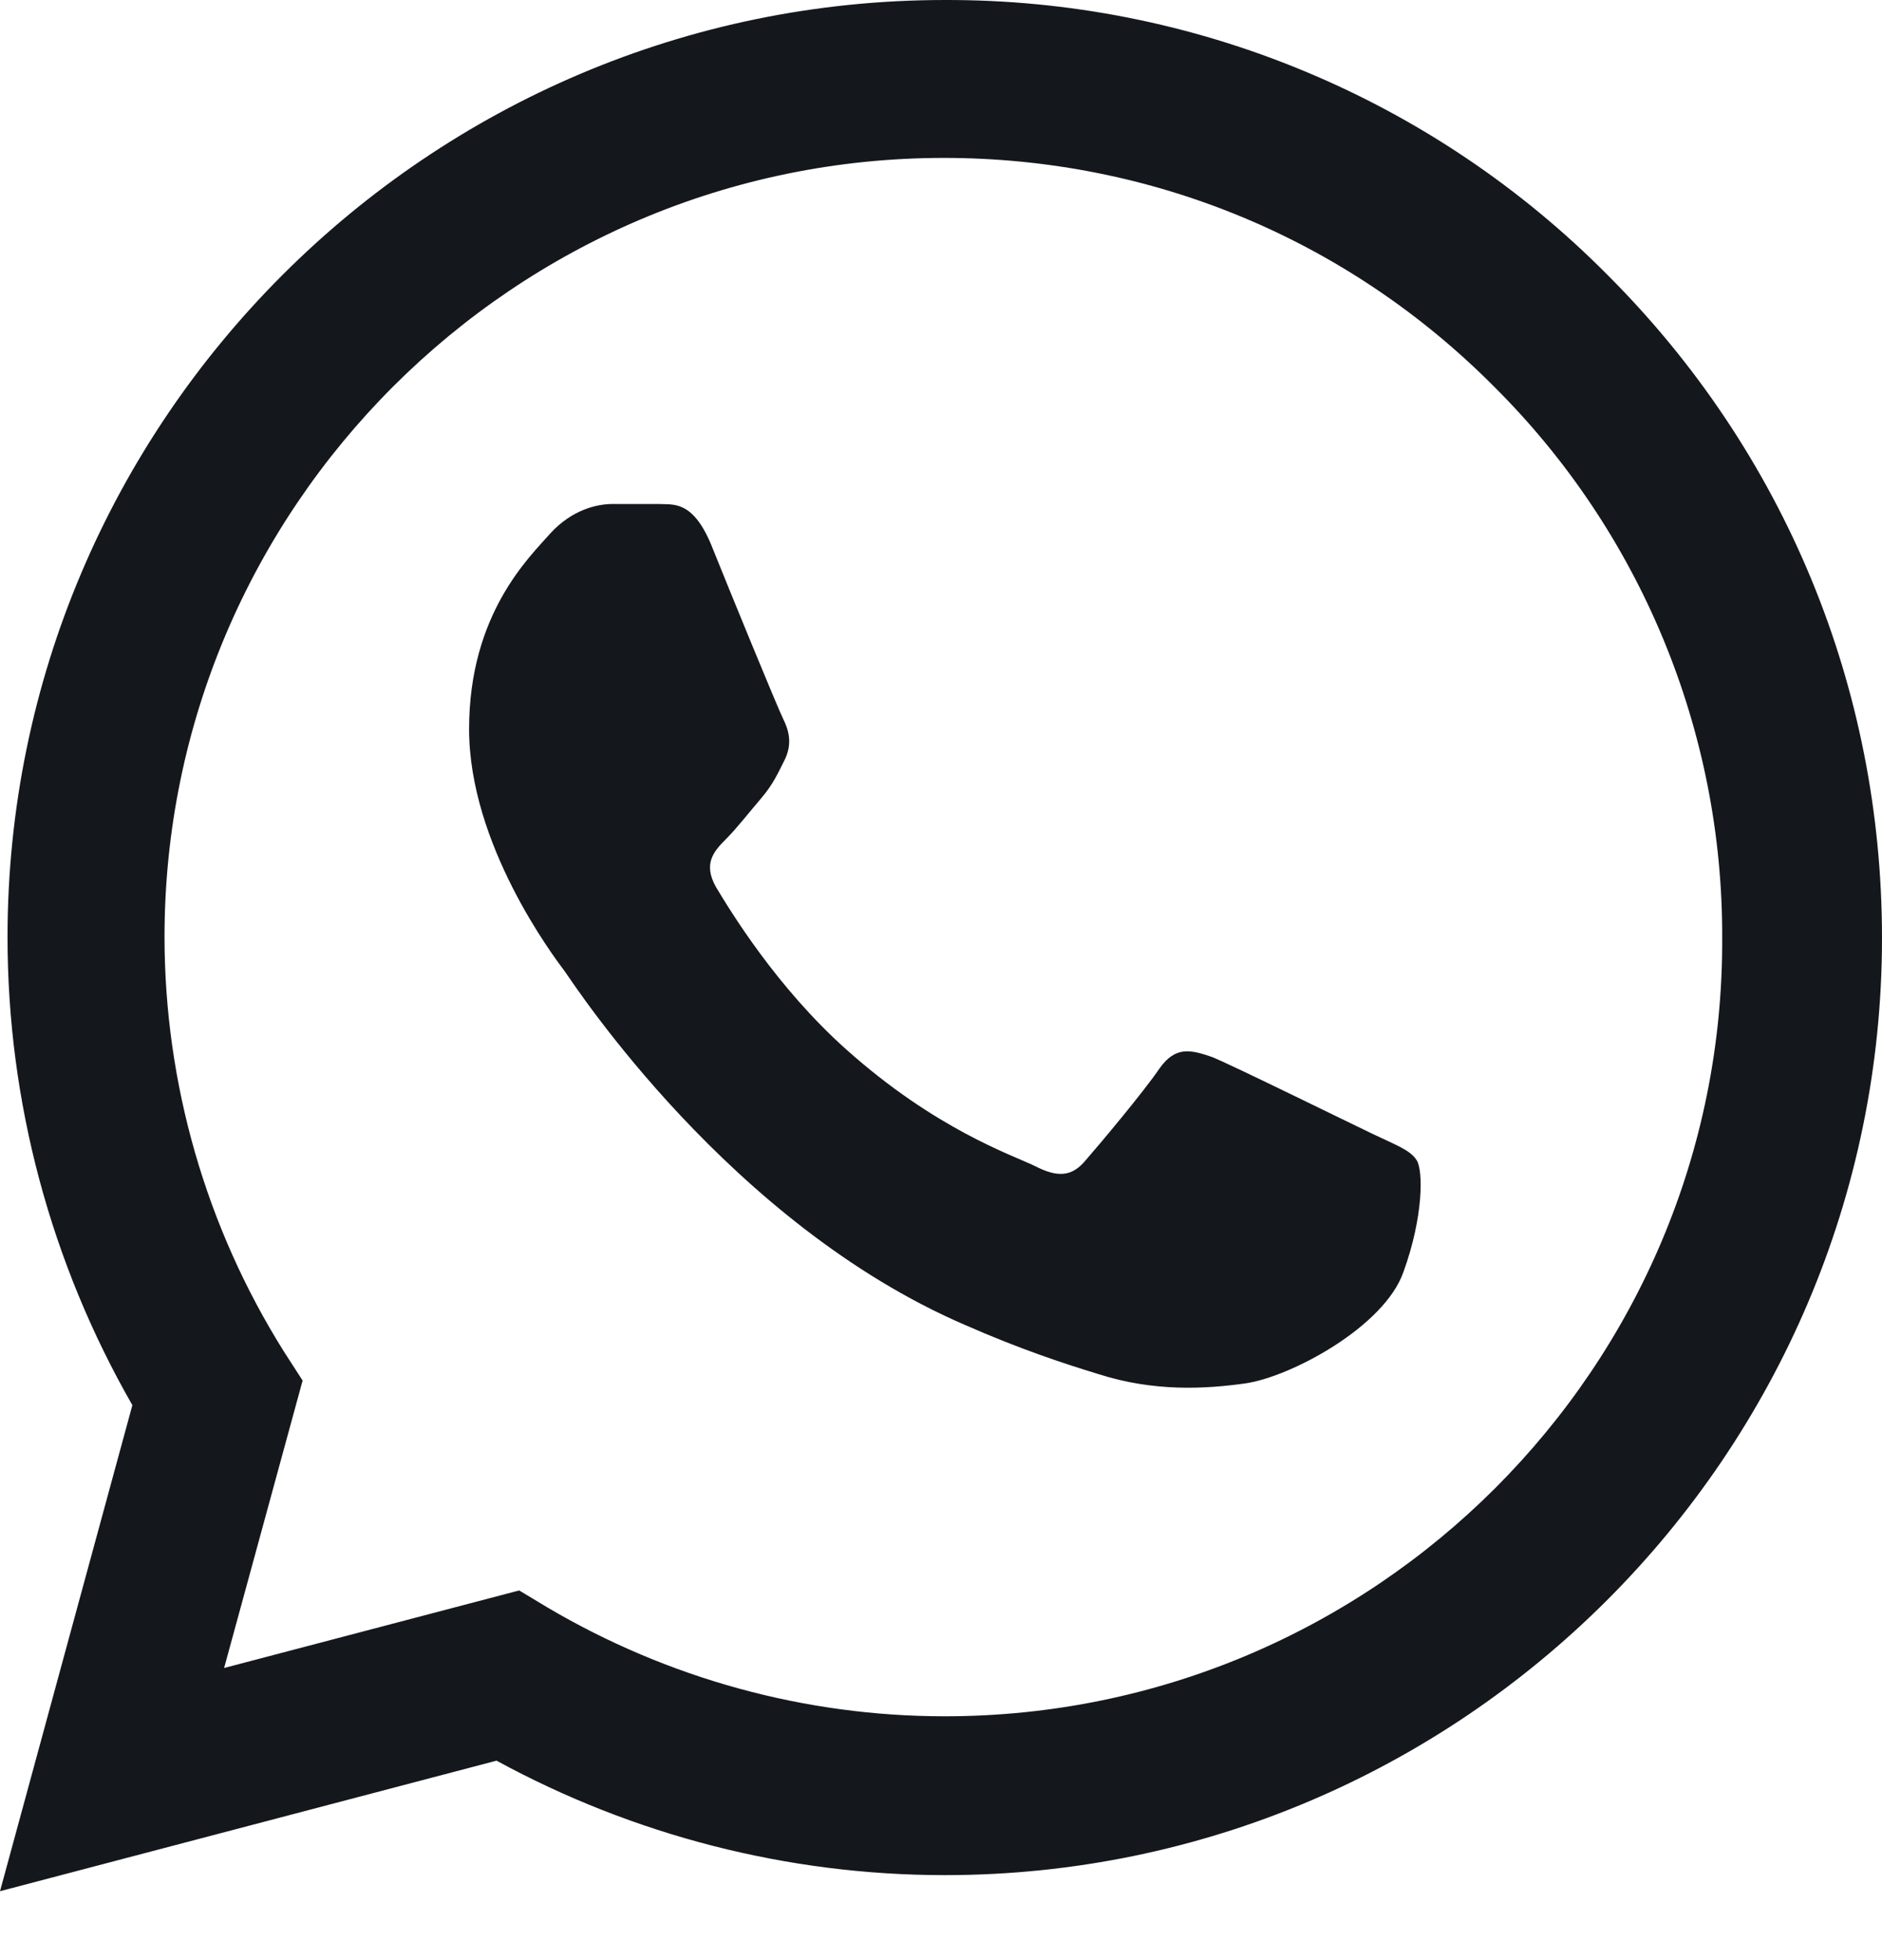
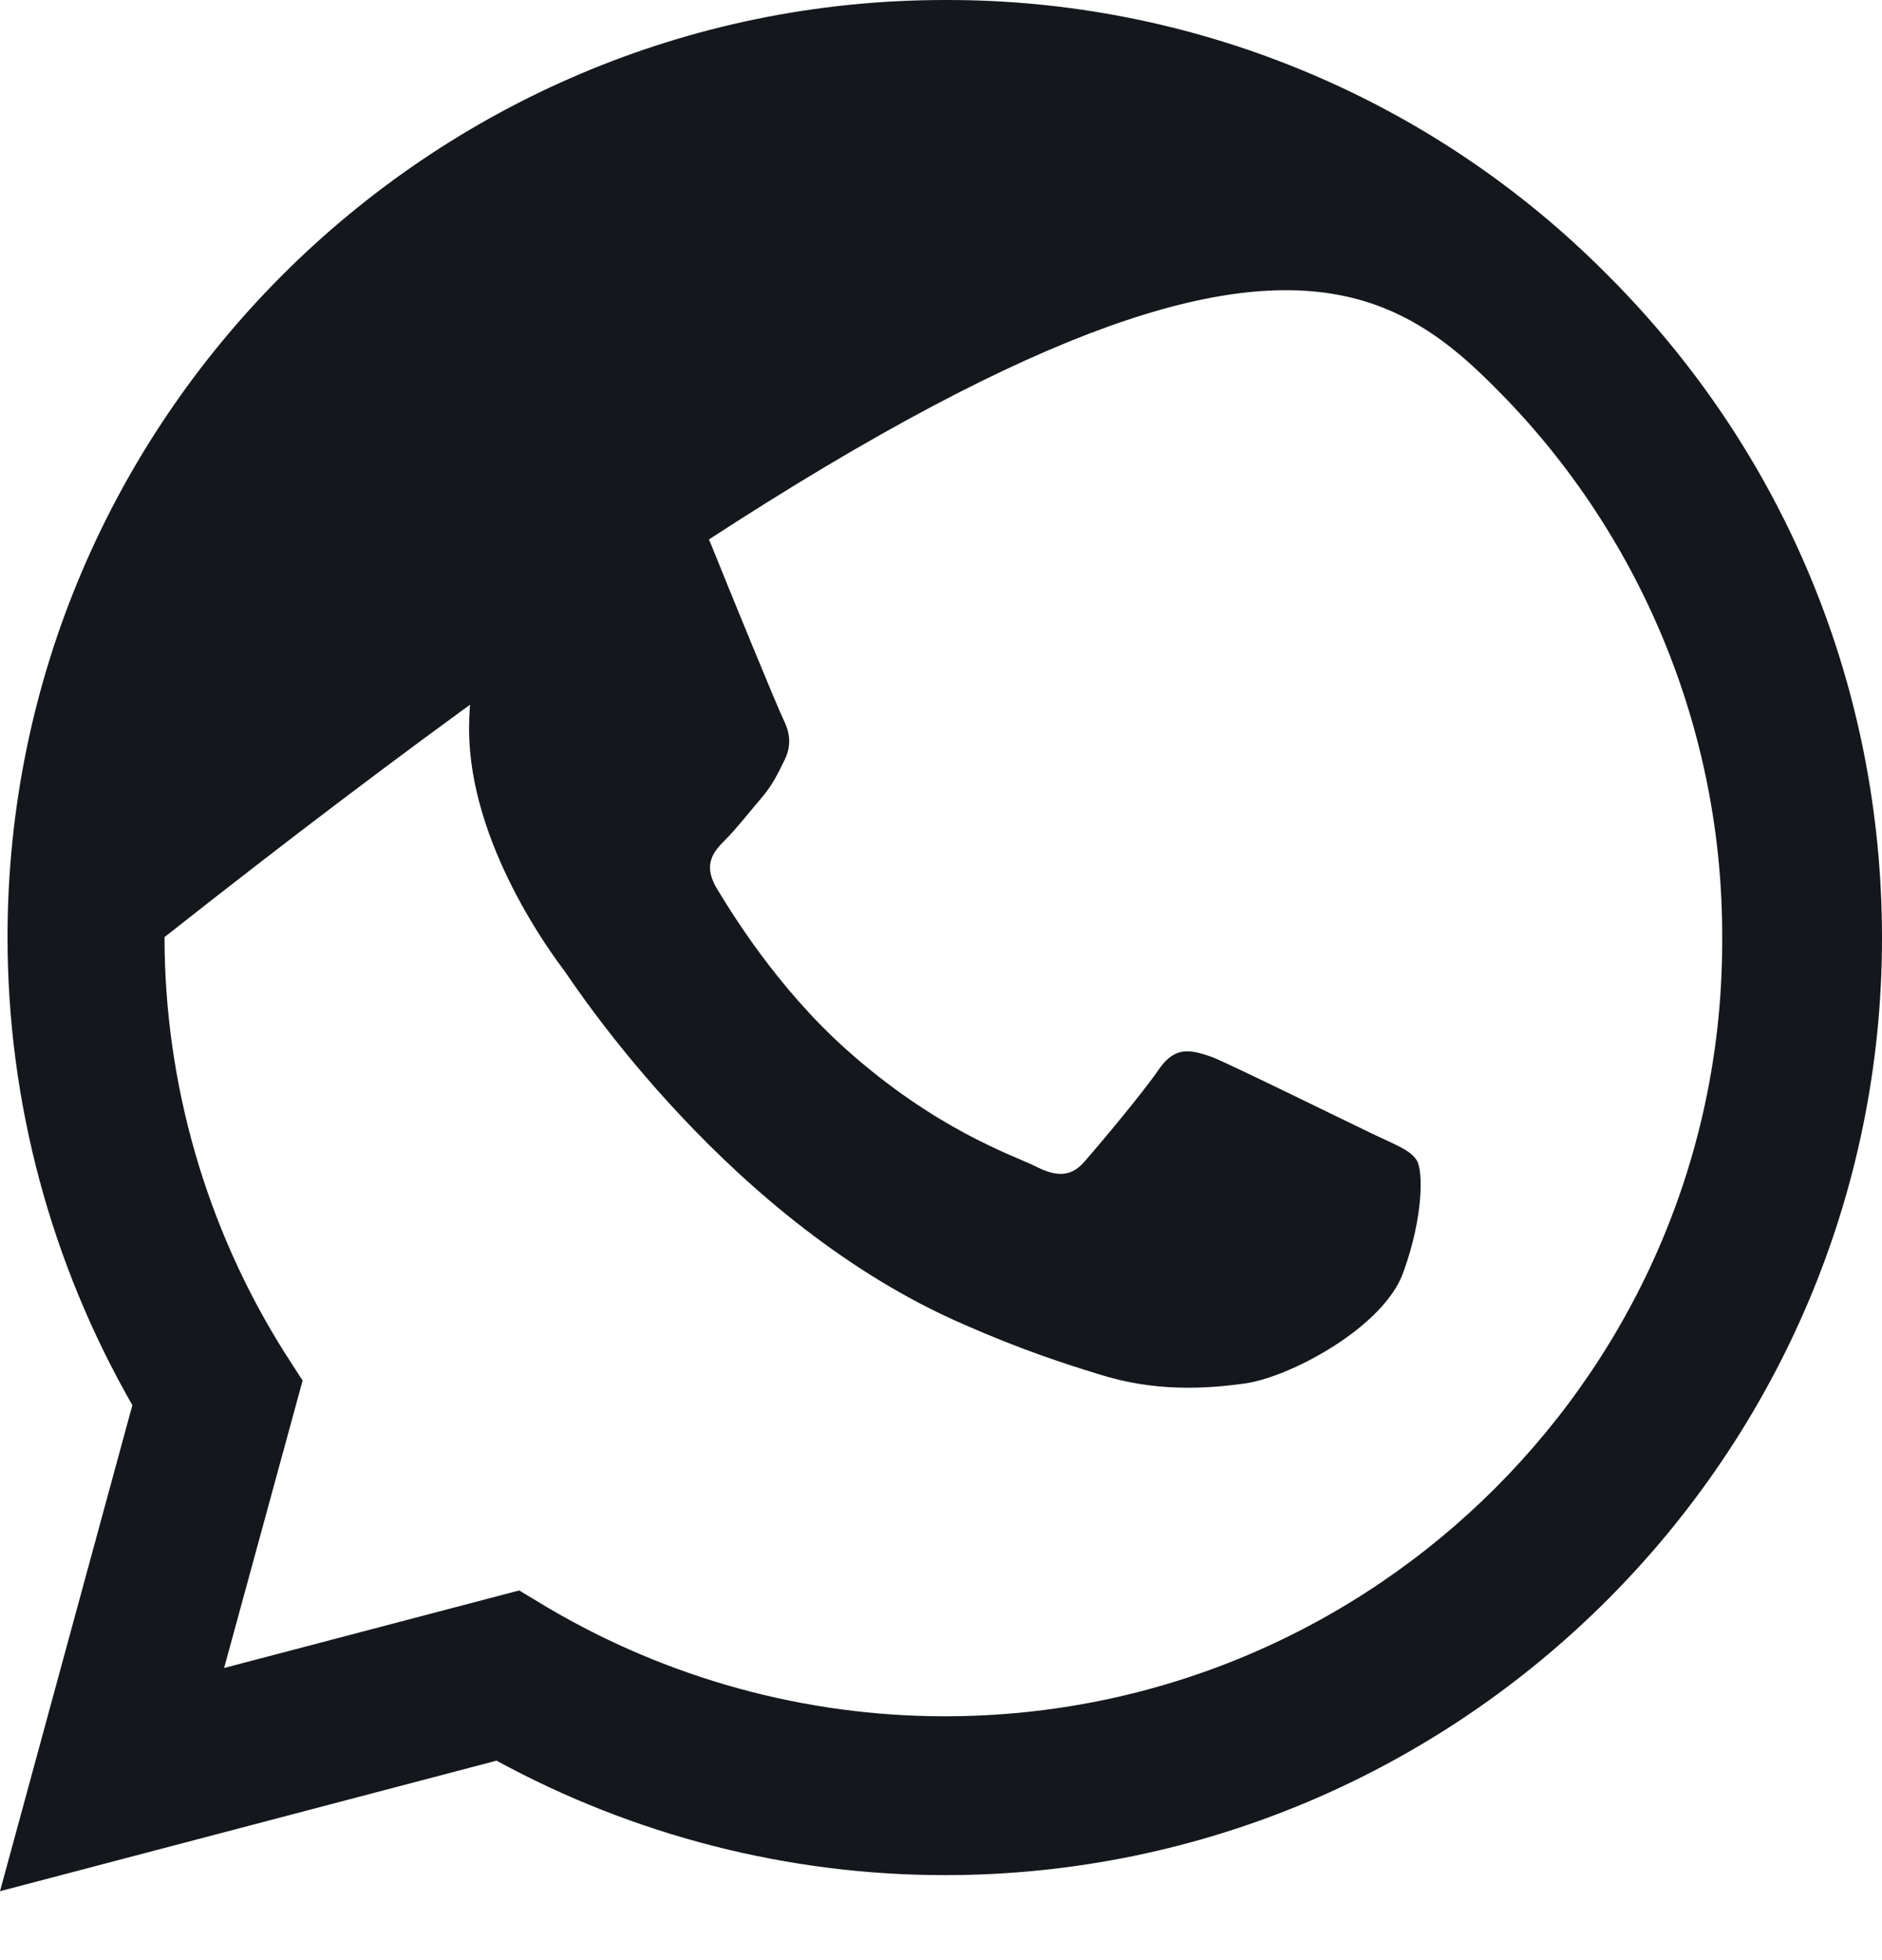
<svg xmlns="http://www.w3.org/2000/svg" fill="none" viewBox="0 0 24 25" height="25" width="24">
-   <path fill="#14181D" d="M20.503 3.51C19.397 2.393 18.08 1.507 16.628 0.905C15.177 0.302 13.62 -0.005 12.048 7.18428e-05C5.463 7.18428e-05 0.096 5.367 0.096 11.952C0.096 14.062 0.651 16.113 1.688 17.922L0 24.121L6.332 22.456C8.08 23.409 10.046 23.916 12.048 23.916C18.633 23.916 24 18.549 24 11.964C24 8.768 22.758 5.765 20.503 3.51ZM12.048 21.89C10.263 21.89 8.515 21.407 6.983 20.503L6.621 20.285L2.858 21.274L3.859 17.608L3.618 17.234C2.626 15.651 2.1 13.82 2.098 11.952C2.098 6.476 6.561 2.014 12.036 2.014C14.689 2.014 17.186 3.051 19.055 4.933C19.981 5.854 20.714 6.95 21.213 8.157C21.712 9.364 21.967 10.658 21.962 11.964C21.986 17.439 17.524 21.89 12.048 21.89ZM17.5 14.46C17.198 14.316 15.727 13.592 15.461 13.483C15.184 13.387 14.991 13.339 14.786 13.628C14.581 13.93 14.014 14.605 13.845 14.798C13.676 15.003 13.495 15.027 13.194 14.87C12.893 14.726 11.928 14.4 10.794 13.387C9.902 12.591 9.311 11.614 9.13 11.313C8.961 11.011 9.106 10.854 9.262 10.698C9.395 10.565 9.564 10.348 9.709 10.179C9.853 10.01 9.914 9.877 10.01 9.684C10.107 9.479 10.058 9.311 9.986 9.166C9.914 9.021 9.311 7.55 9.069 6.947C8.828 6.368 8.575 6.44 8.394 6.428H7.815C7.61 6.428 7.296 6.501 7.019 6.802C6.754 7.104 5.982 7.827 5.982 9.299C5.982 10.77 7.055 12.193 7.2 12.386C7.345 12.591 9.311 15.606 12.302 16.897C13.013 17.21 13.568 17.391 14.002 17.524C14.714 17.753 15.365 17.717 15.883 17.644C16.462 17.56 17.656 16.921 17.898 16.221C18.151 15.522 18.151 14.931 18.066 14.798C17.982 14.665 17.801 14.605 17.5 14.46Z" />
+   <path fill="#14181D" d="M20.503 3.51C19.397 2.393 18.08 1.507 16.628 0.905C15.177 0.302 13.62 -0.005 12.048 7.18428e-05C5.463 7.18428e-05 0.096 5.367 0.096 11.952C0.096 14.062 0.651 16.113 1.688 17.922L0 24.121L6.332 22.456C8.08 23.409 10.046 23.916 12.048 23.916C18.633 23.916 24 18.549 24 11.964C24 8.768 22.758 5.765 20.503 3.51ZM12.048 21.89C10.263 21.89 8.515 21.407 6.983 20.503L6.621 20.285L2.858 21.274L3.859 17.608L3.618 17.234C2.626 15.651 2.1 13.82 2.098 11.952C14.689 2.014 17.186 3.051 19.055 4.933C19.981 5.854 20.714 6.95 21.213 8.157C21.712 9.364 21.967 10.658 21.962 11.964C21.986 17.439 17.524 21.89 12.048 21.89ZM17.5 14.46C17.198 14.316 15.727 13.592 15.461 13.483C15.184 13.387 14.991 13.339 14.786 13.628C14.581 13.93 14.014 14.605 13.845 14.798C13.676 15.003 13.495 15.027 13.194 14.87C12.893 14.726 11.928 14.4 10.794 13.387C9.902 12.591 9.311 11.614 9.13 11.313C8.961 11.011 9.106 10.854 9.262 10.698C9.395 10.565 9.564 10.348 9.709 10.179C9.853 10.01 9.914 9.877 10.01 9.684C10.107 9.479 10.058 9.311 9.986 9.166C9.914 9.021 9.311 7.55 9.069 6.947C8.828 6.368 8.575 6.44 8.394 6.428H7.815C7.61 6.428 7.296 6.501 7.019 6.802C6.754 7.104 5.982 7.827 5.982 9.299C5.982 10.77 7.055 12.193 7.2 12.386C7.345 12.591 9.311 15.606 12.302 16.897C13.013 17.21 13.568 17.391 14.002 17.524C14.714 17.753 15.365 17.717 15.883 17.644C16.462 17.56 17.656 16.921 17.898 16.221C18.151 15.522 18.151 14.931 18.066 14.798C17.982 14.665 17.801 14.605 17.5 14.46Z" />
</svg>